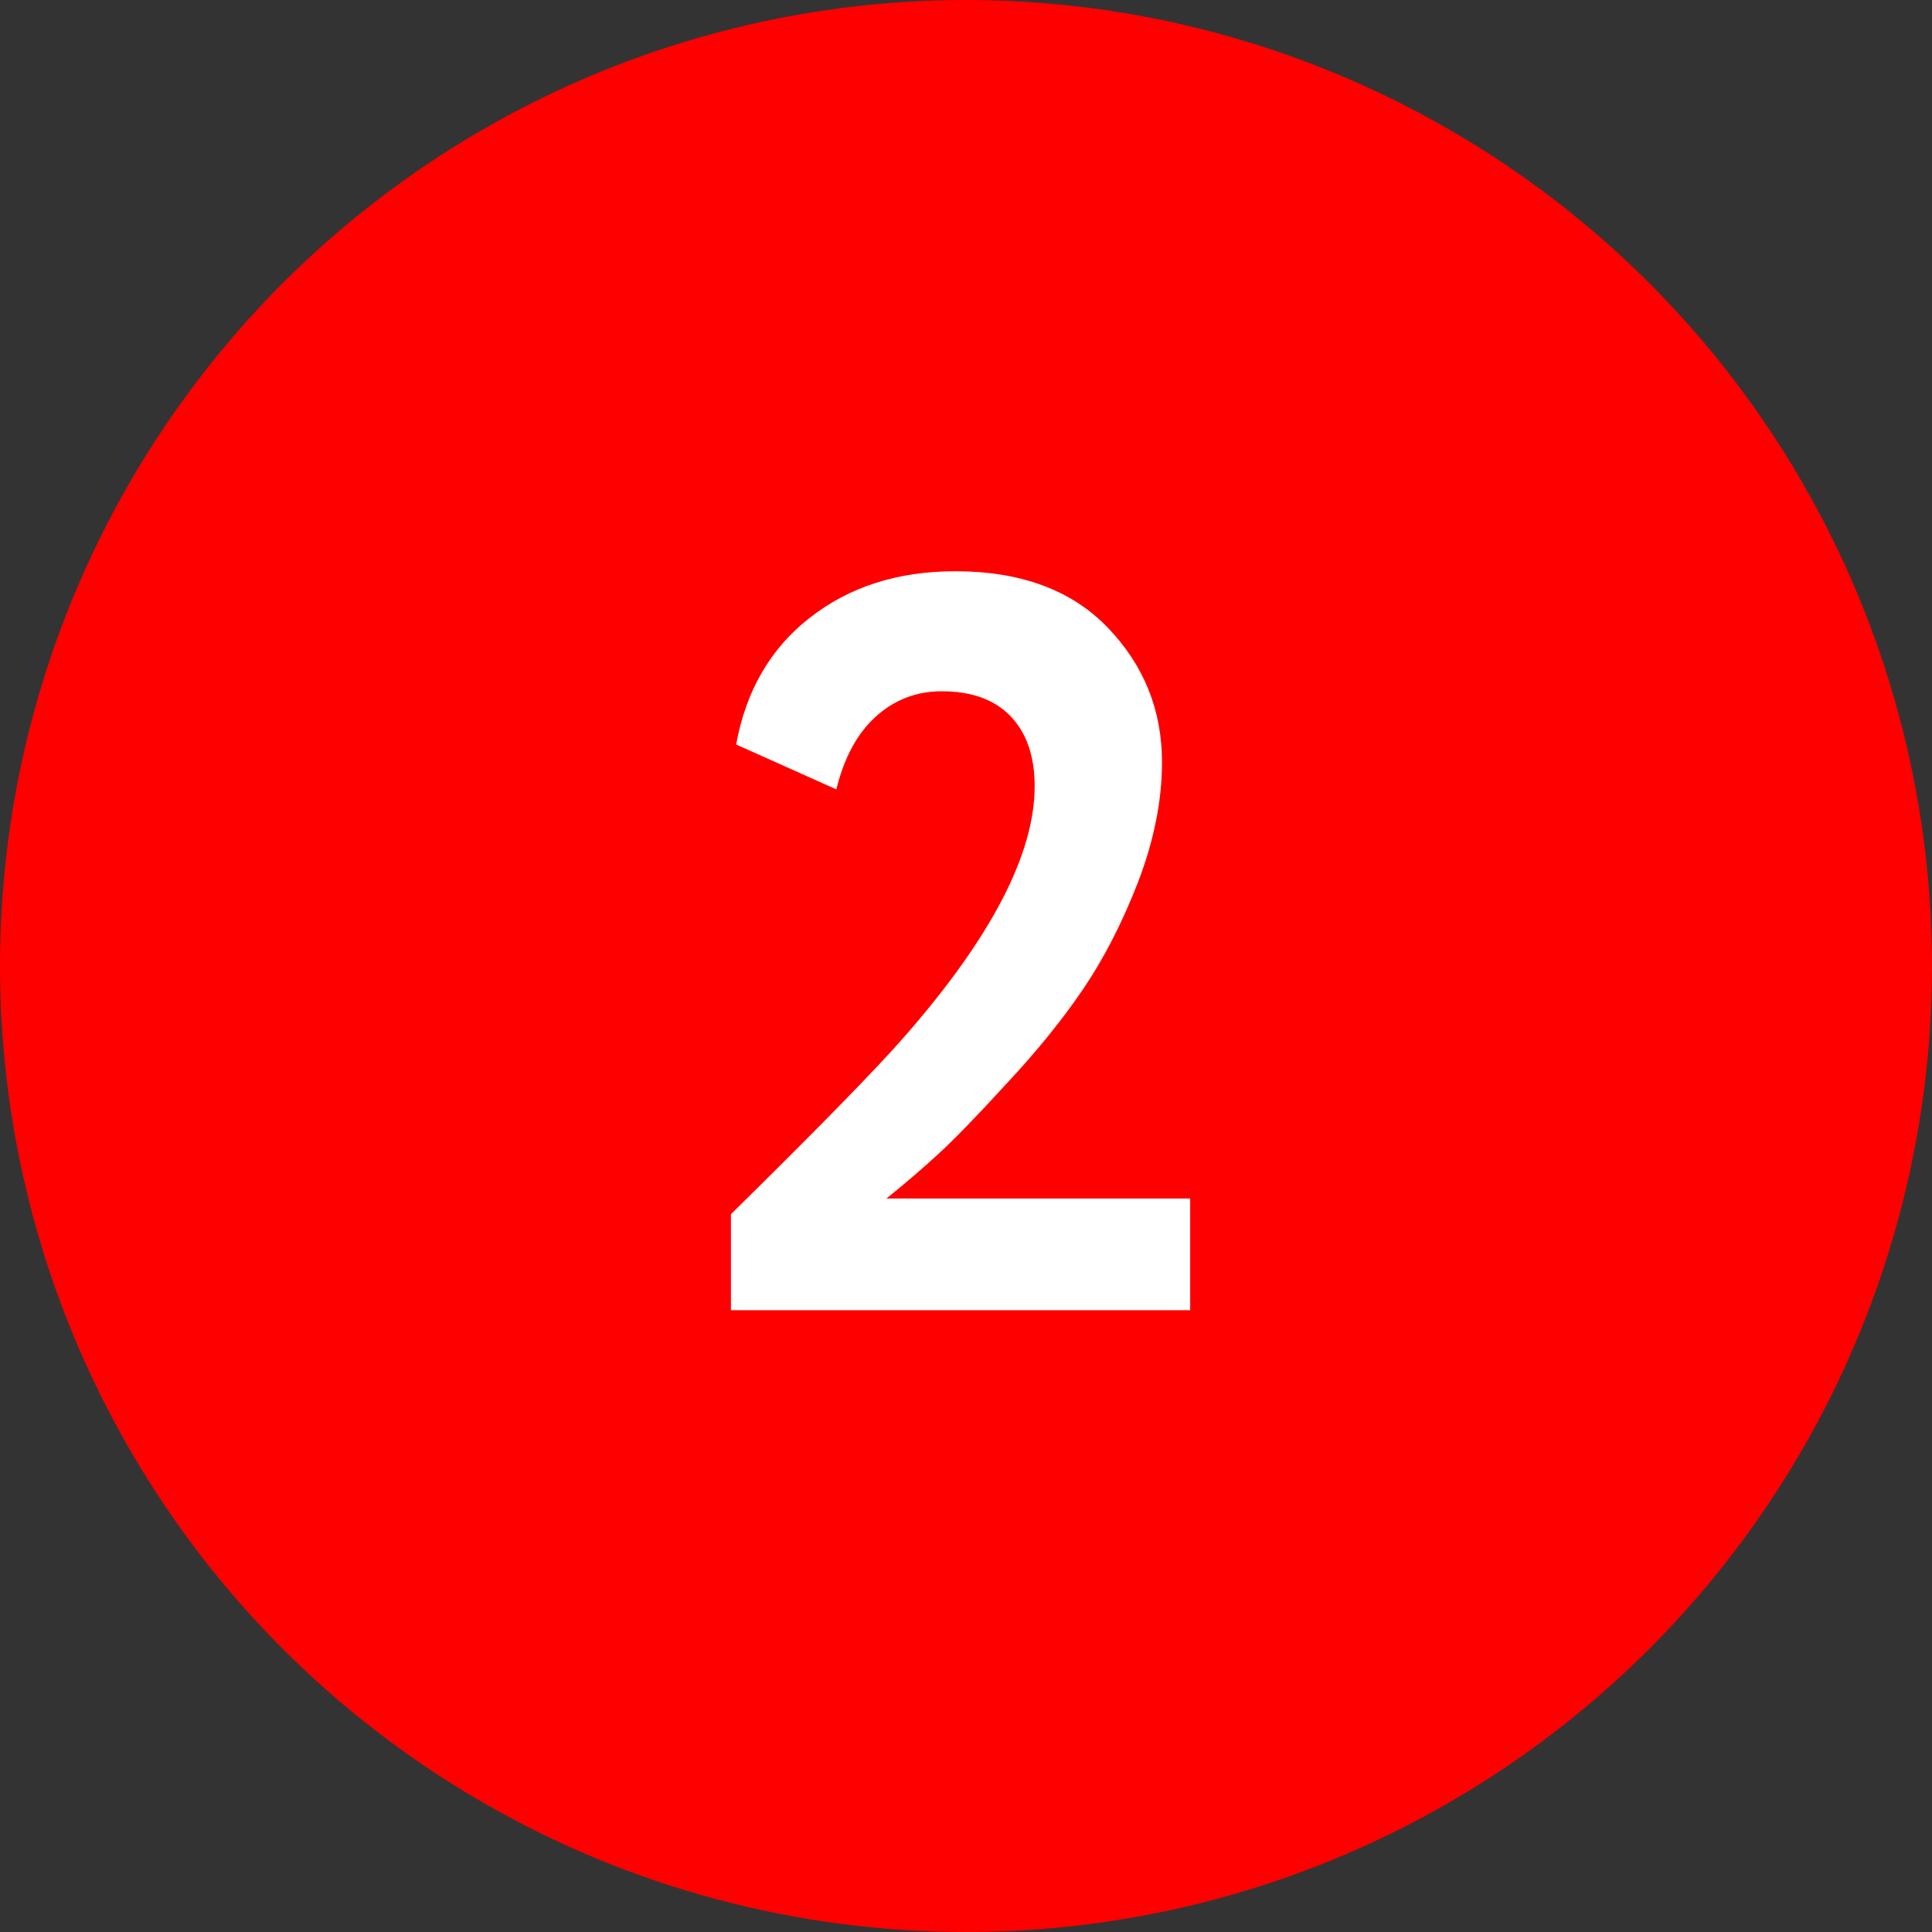
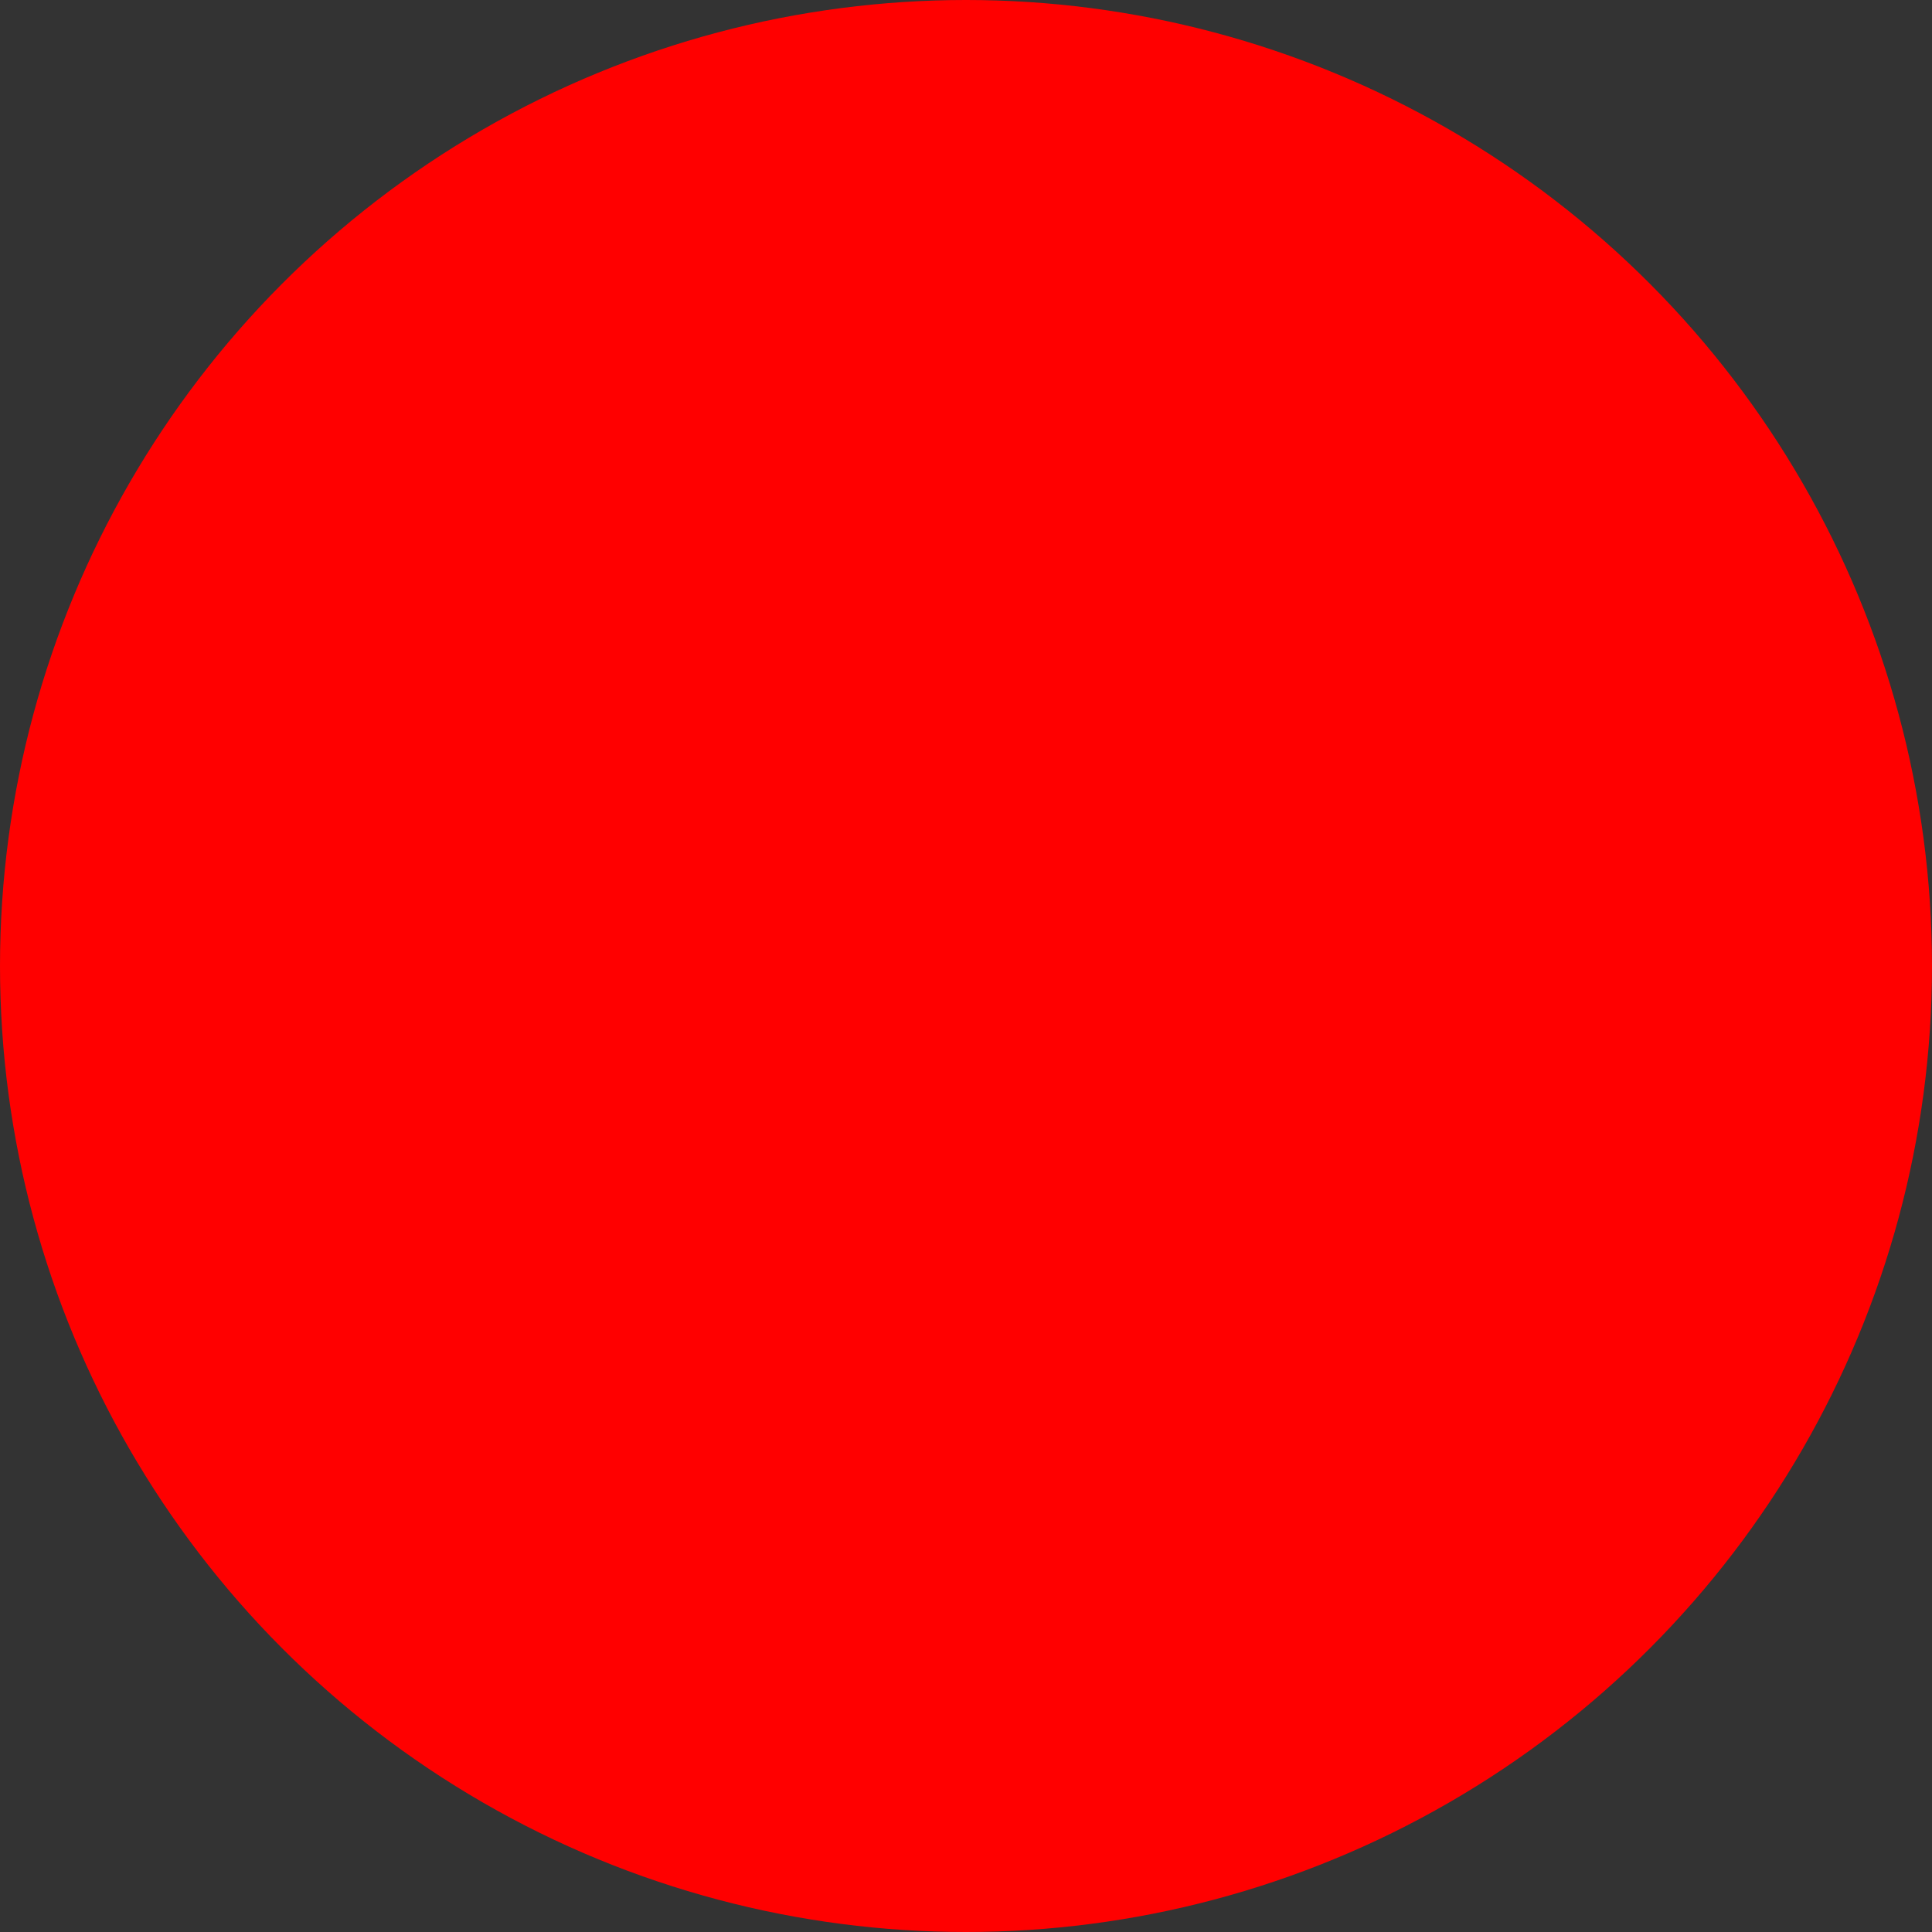
<svg xmlns="http://www.w3.org/2000/svg" width="87" height="87" viewBox="0 0 87 87" fill="none">
  <rect x="0" y="0" width="87" height="87" fill="#333333" stroke="none" />
  <circle cx="43.5" cy="43.5" r="43.5" fill="#FF0000" />
-   <path d="M32.915 59V54.676C36.895 50.759 39.511 48.08 40.764 46.639C44.65 42.19 46.592 38.445 46.592 35.406C46.592 34.059 46.232 33.009 45.511 32.257C44.791 31.505 43.757 31.129 42.409 31.129C41.25 31.129 40.247 31.521 39.401 32.304C38.587 33.056 38.007 34.137 37.662 35.547L33.15 33.526C33.589 31.113 34.686 29.218 36.44 27.839C38.226 26.429 40.42 25.724 43.02 25.724C45.966 25.724 48.253 26.57 49.882 28.262C51.512 29.954 52.326 31.975 52.326 34.325C52.326 36.048 51.966 37.85 51.245 39.73C50.525 41.579 49.694 43.192 48.754 44.571C47.814 45.95 46.671 47.36 45.323 48.801C44.007 50.242 42.973 51.308 42.221 51.997C41.501 52.655 40.733 53.313 39.918 53.971H53.595V59H32.915Z" fill="white" />
</svg>